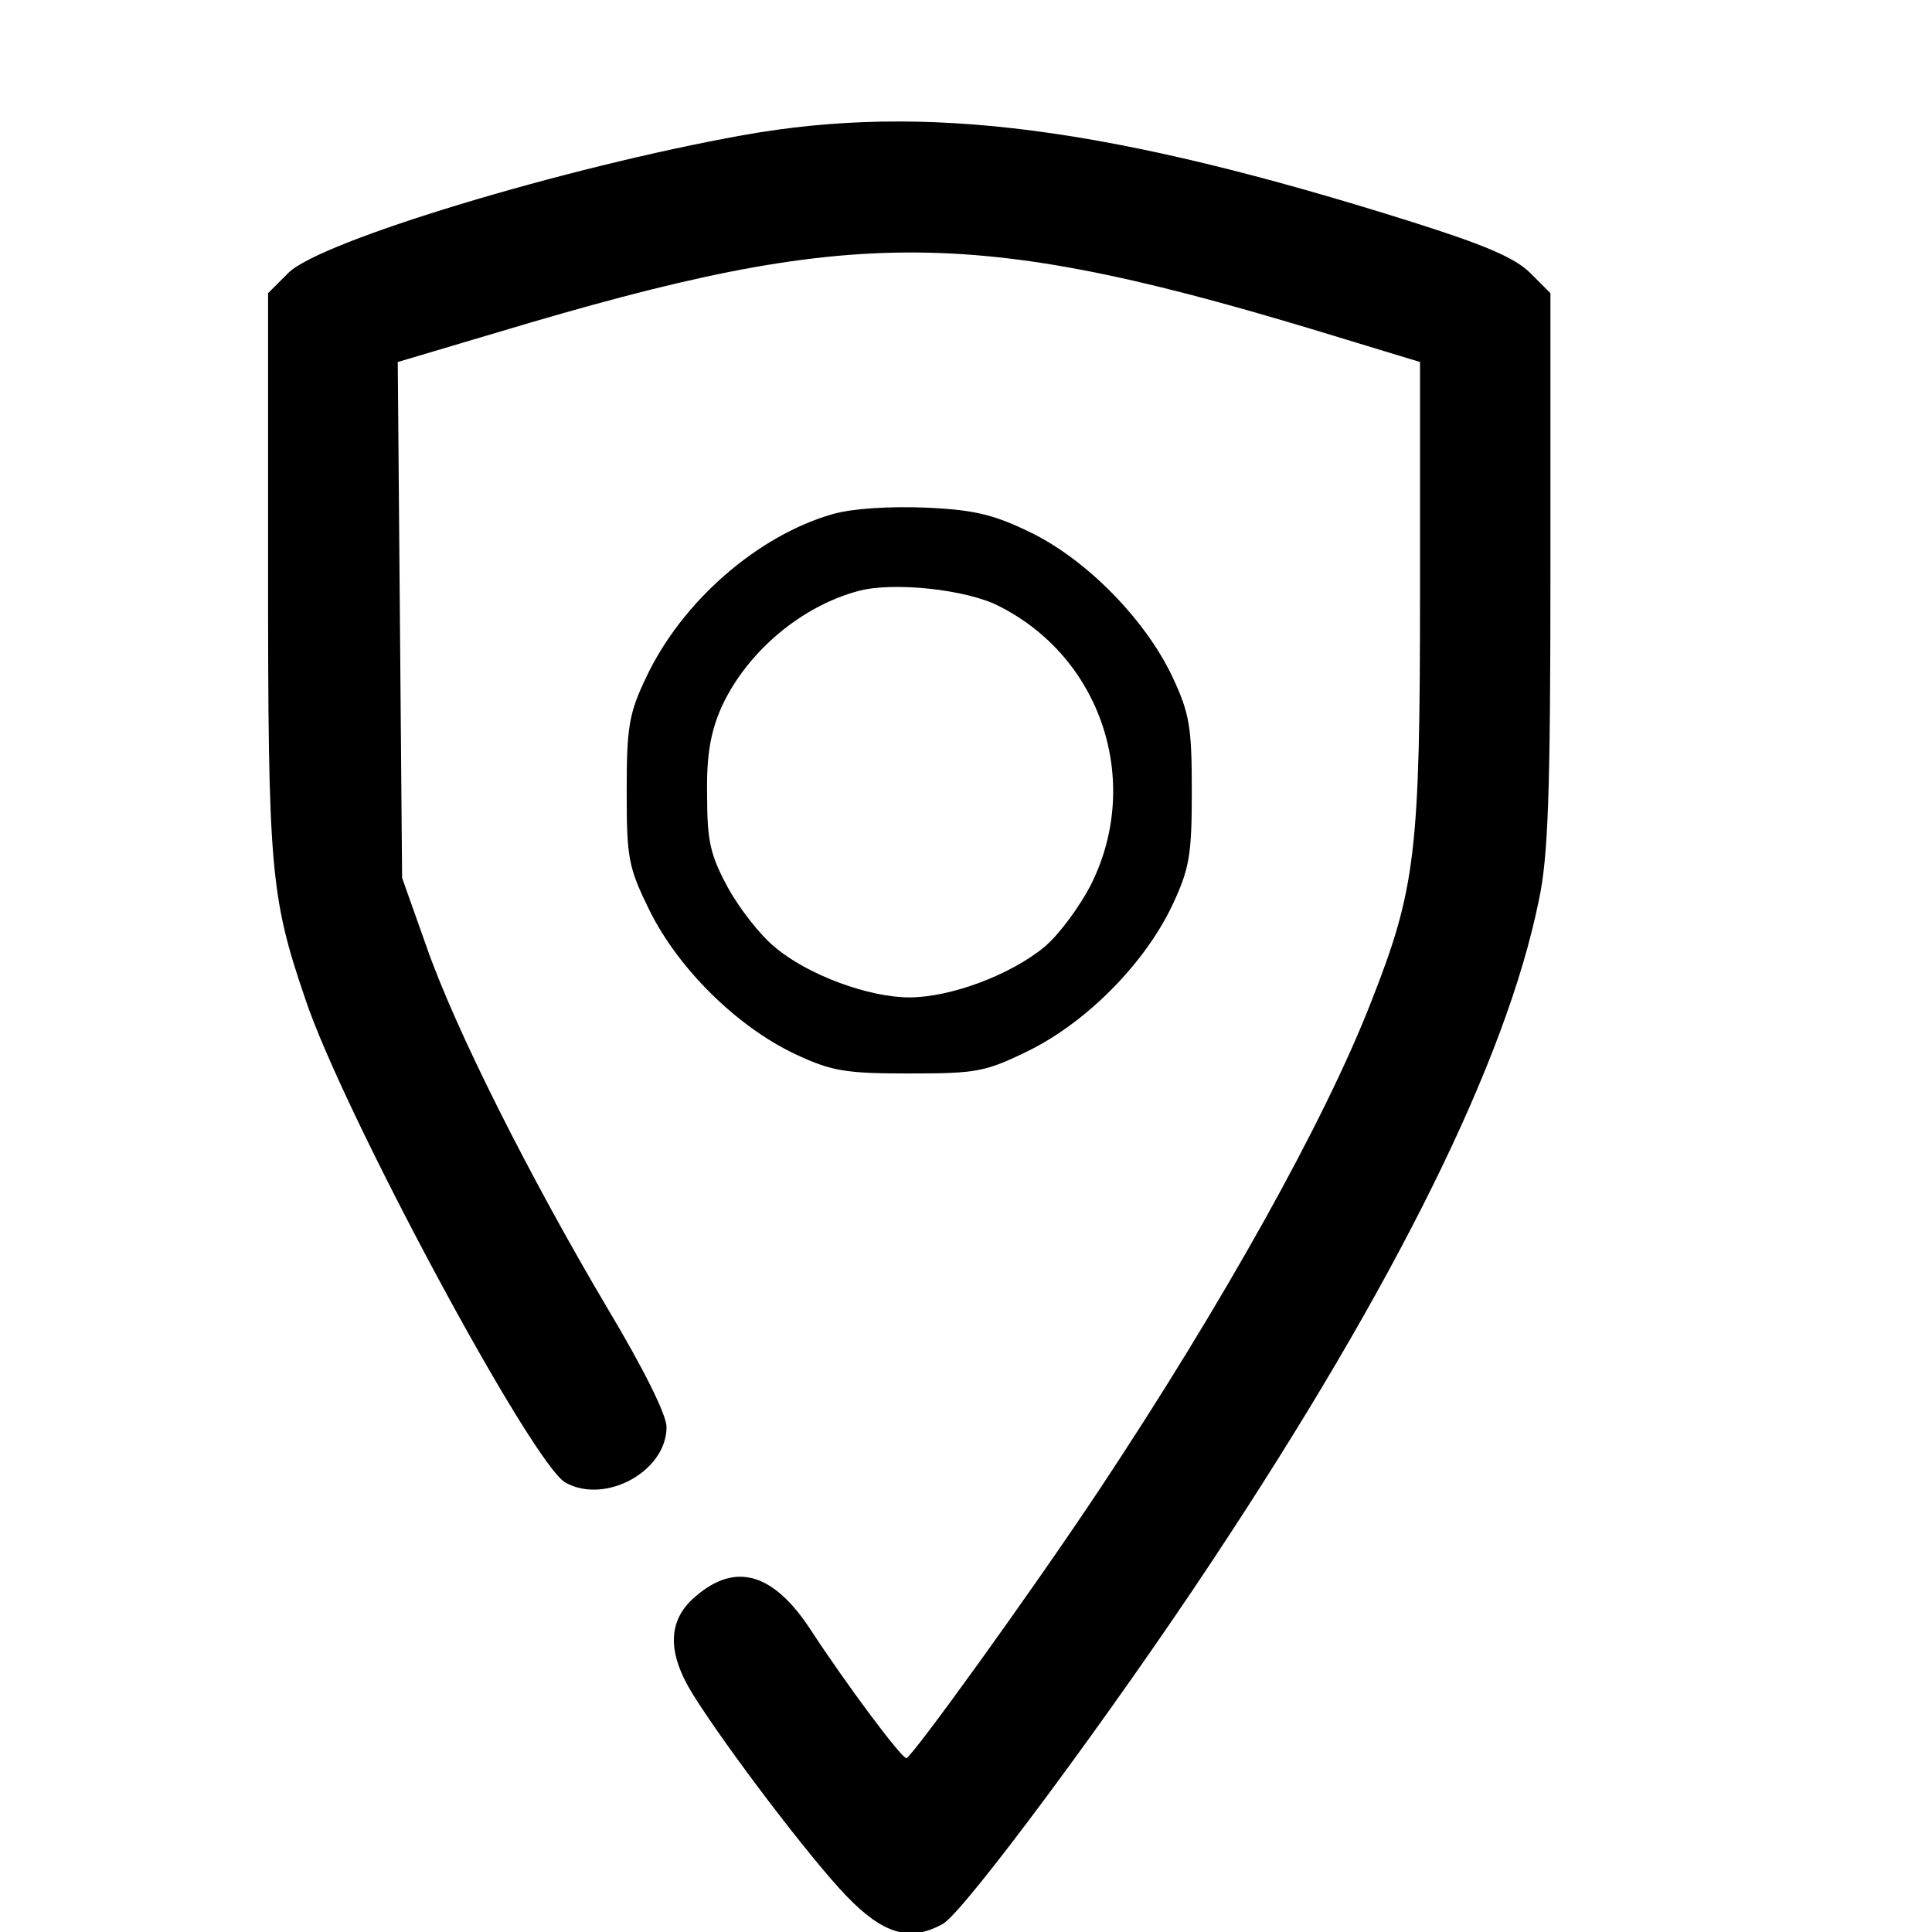
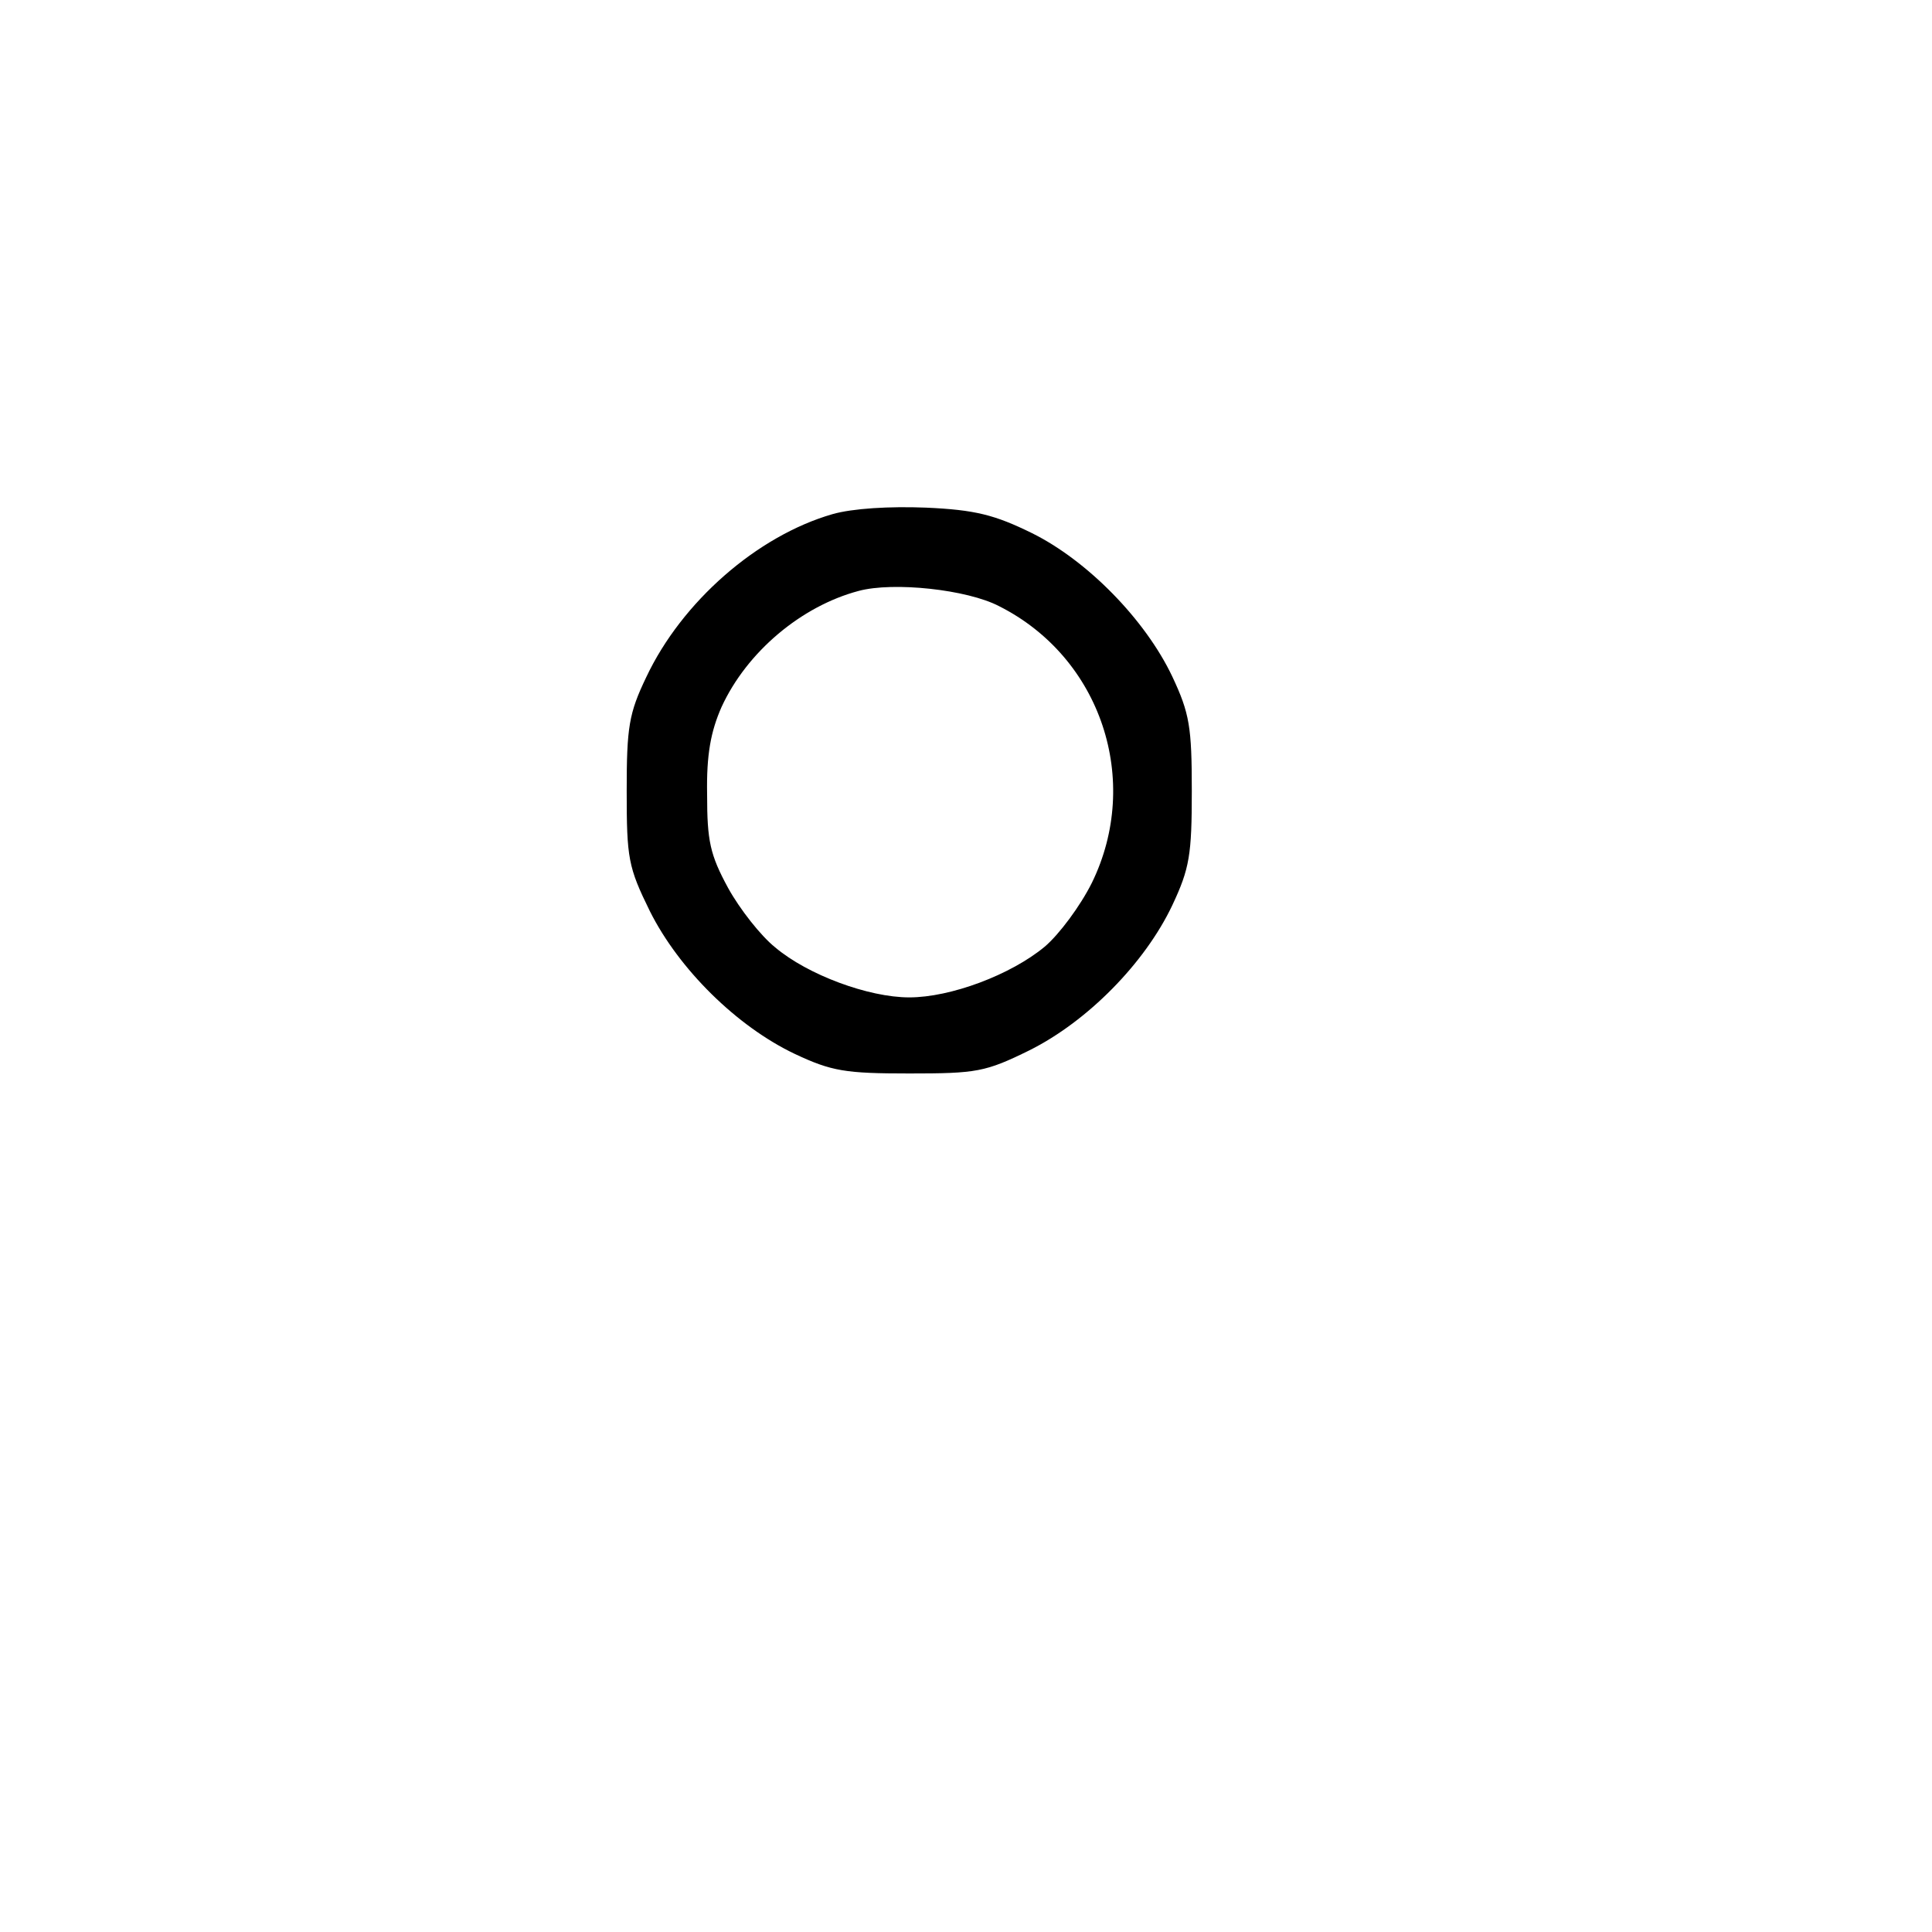
<svg xmlns="http://www.w3.org/2000/svg" version="1.0" width="16pt" height="16pt" viewBox="0 0 16 16" preserveAspectRatio="xMidYMid meet">
  <g transform="translate(0,16) scale(0.006,-0.006)" fill="#000000" stroke="none">
-     <path d="M1025 2480 c-245 -44 -583 -146 -627 -190 l-28 -28 0 -386 c0 -406 3 -447 51 -587 51 -155 315 -646 360 -669 55 -30 139 16 139 77 0 17 -32 81 -81 163 -109 184 -212 389 -251 502 l-33 93 -3 356 -3 356 138 41 c497 149 657 148 1171 -10 l102 -31 0 -319 c0 -357 -6 -408 -67 -563 -64 -165 -206 -419 -376 -675 -93 -140 -259 -370 -266 -370 -7 0 -83 102 -132 177 -51 78 -103 94 -158 47 -40 -33 -41 -78 -4 -137 47 -75 162 -226 211 -277 51 -53 88 -64 133 -39 28 14 236 295 374 504 251 379 404 687 449 909 13 60 16 150 16 456 l0 382 -28 28 c-21 21 -64 39 -162 70 -418 132 -674 165 -925 120z" />
    <path d="M1149 1957 c-104 -30 -208 -121 -257 -225 -24 -50 -27 -69 -27 -157 0 -93 2 -105 32 -166 40 -80 120 -159 200 -197 51 -24 70 -27 158 -27 93 0 105 2 166 32 80 40 159 120 197 200 24 51 27 70 27 158 0 88 -3 107 -27 158 -37 78 -117 160 -194 198 -51 25 -78 32 -146 35 -50 2 -101 -1 -129 -9z m230 -127 c141 -71 197 -241 128 -382 -16 -32 -45 -71 -65 -88 -47 -39 -130 -70 -187 -70 -56 0 -140 31 -185 69 -20 16 -49 53 -65 82 -25 46 -29 65 -29 129 -1 55 5 87 20 121 35 76 110 139 189 160 48 13 150 2 194 -21z" />
  </g>
</svg>